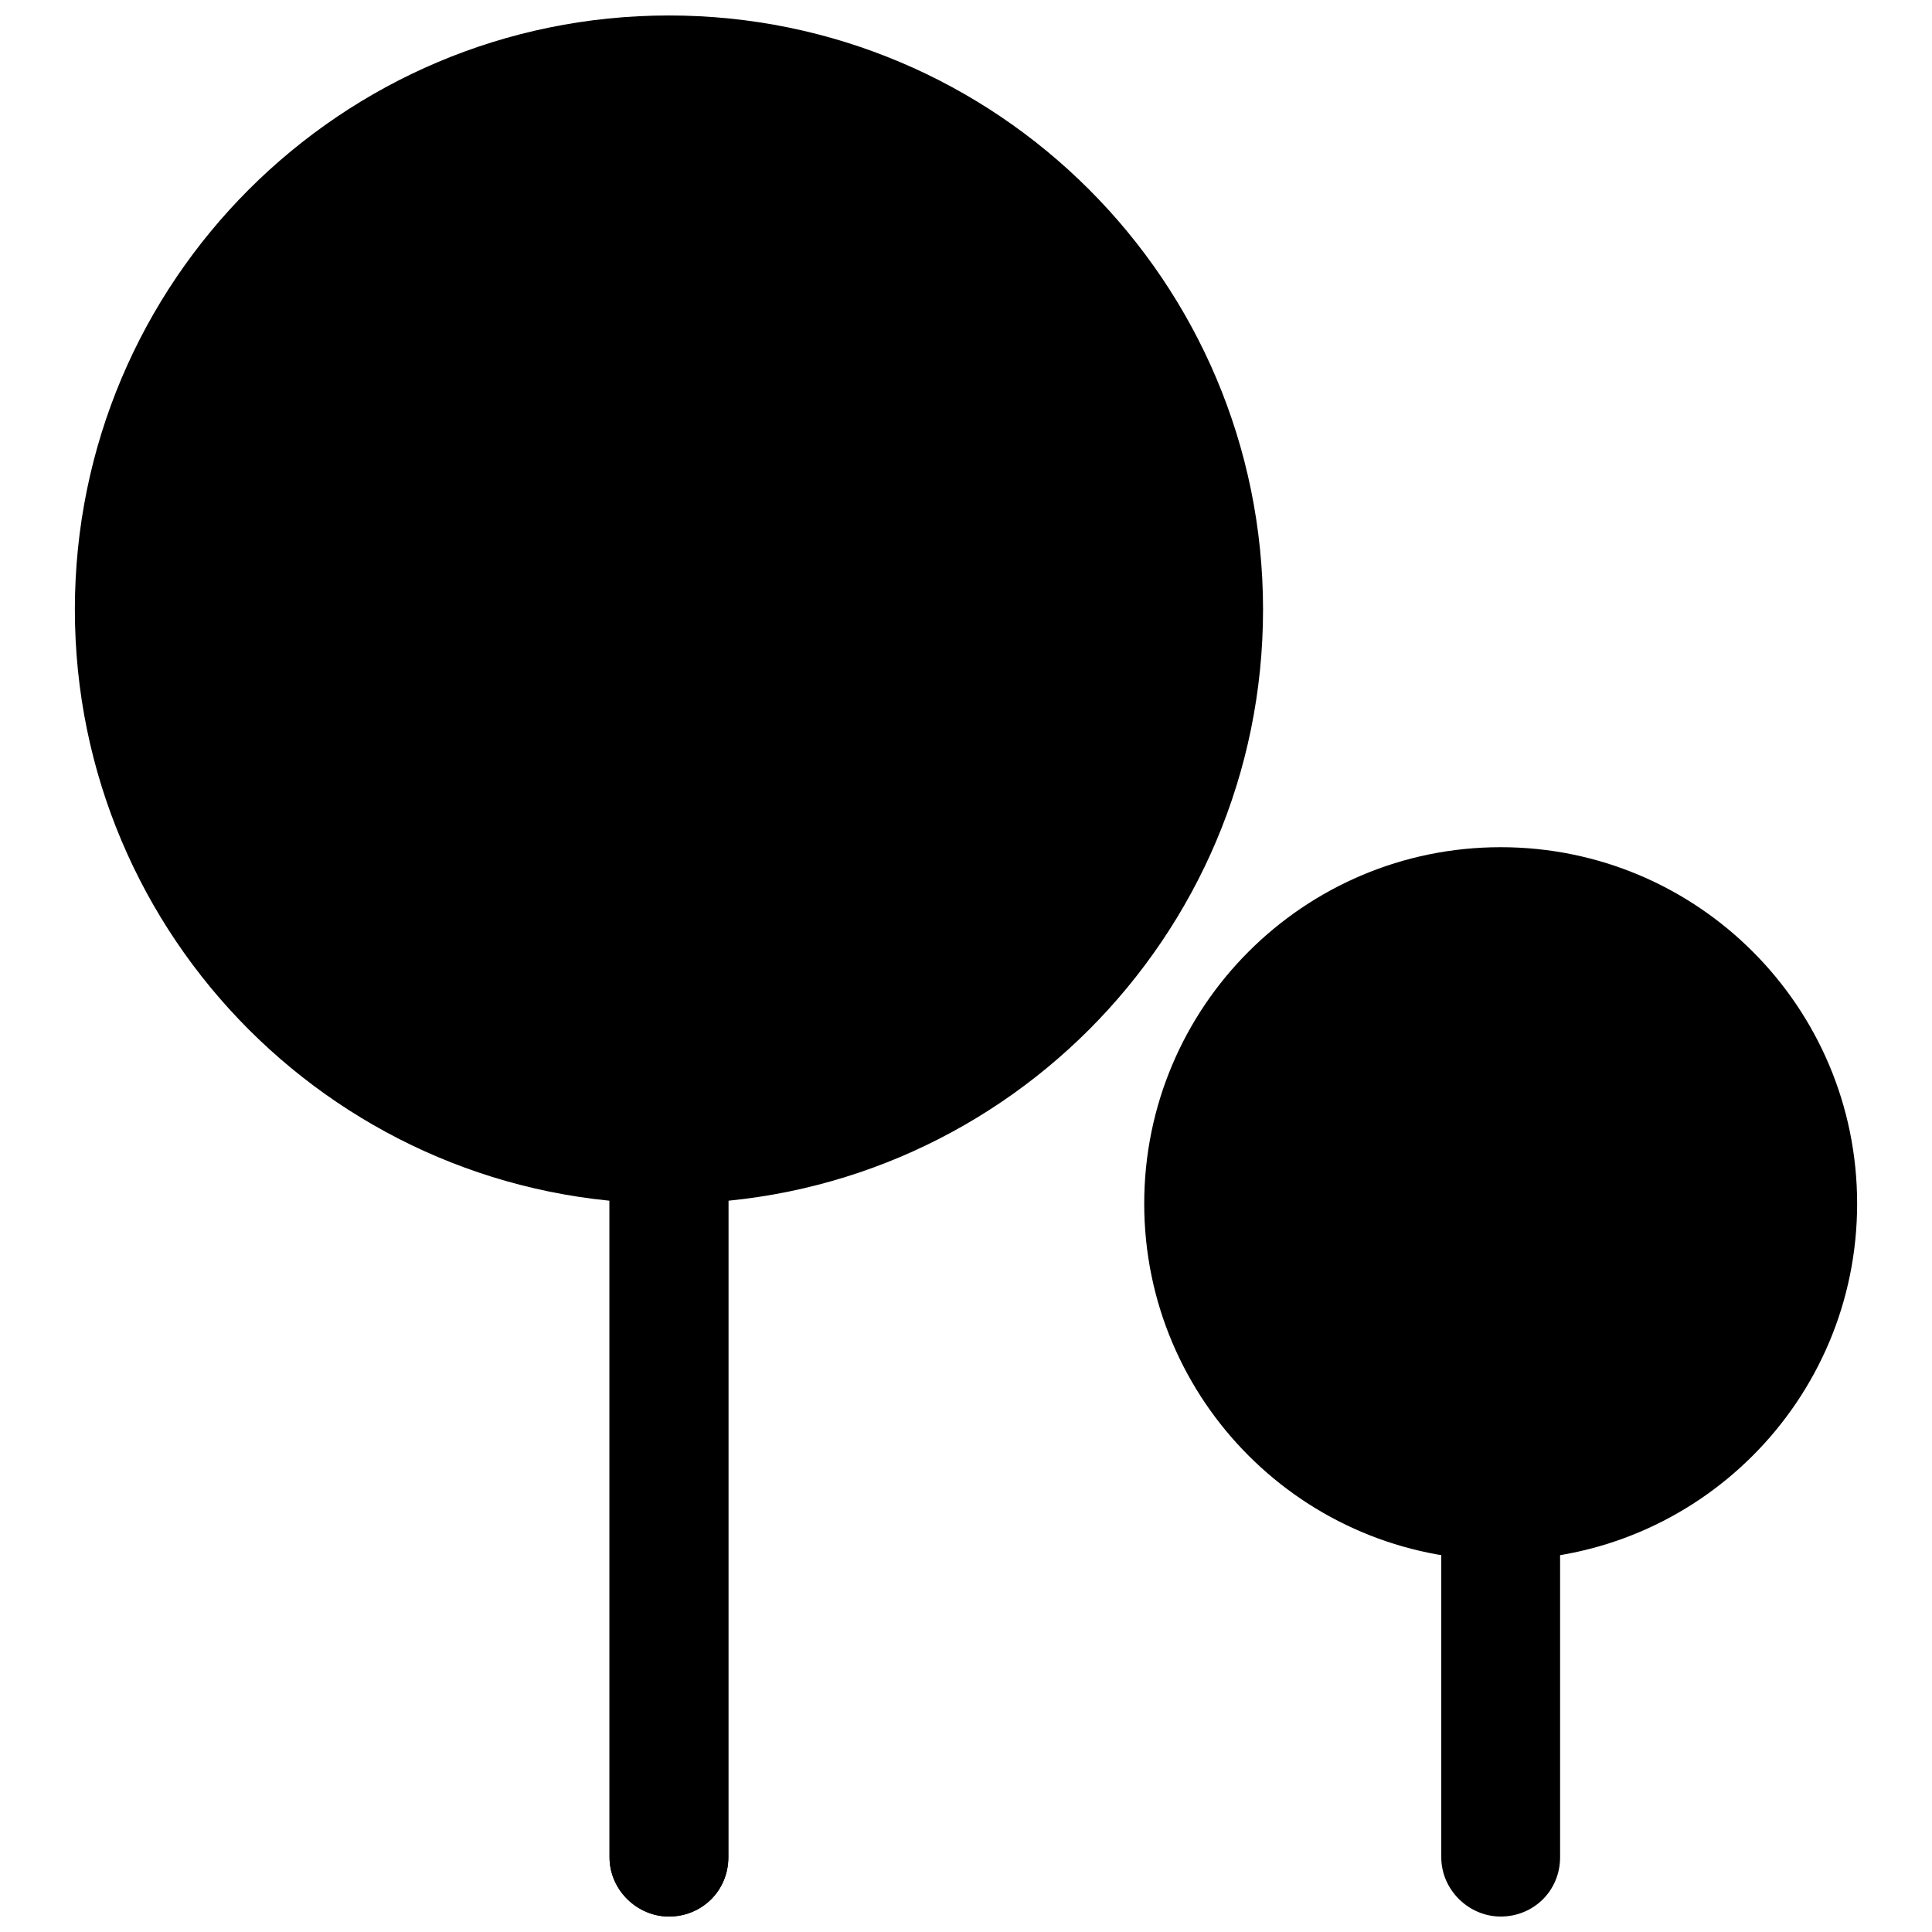
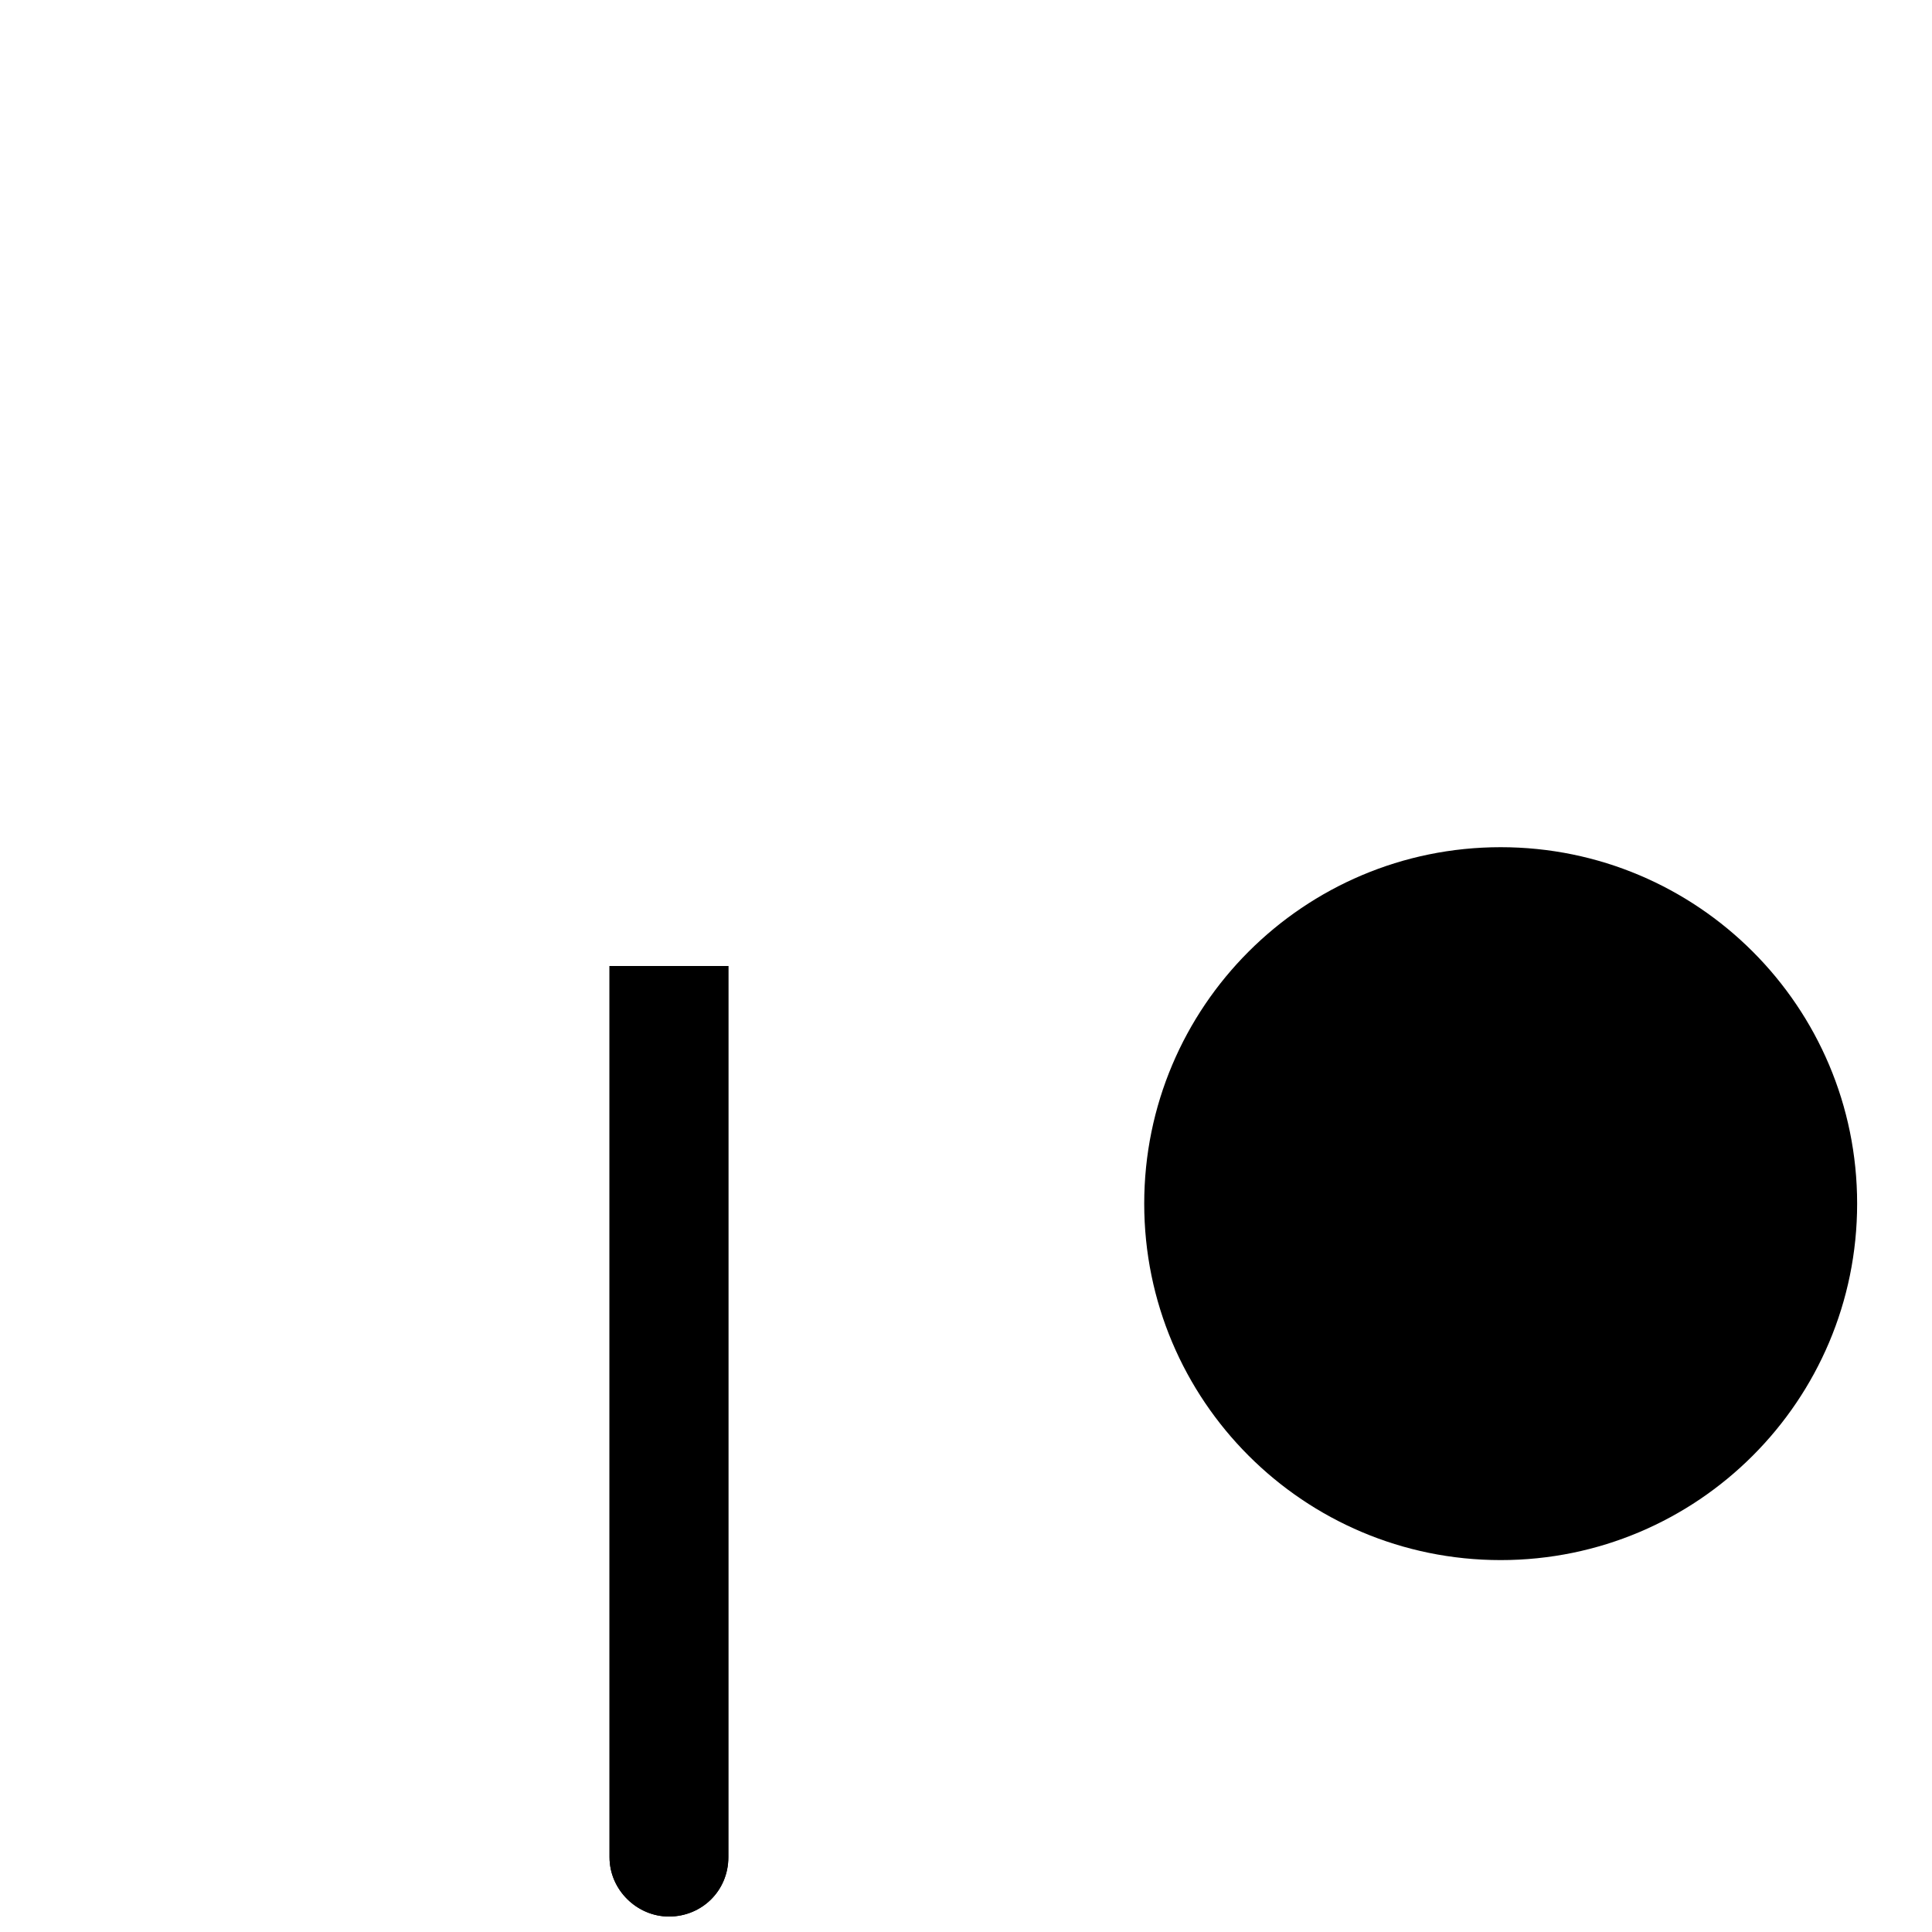
<svg xmlns="http://www.w3.org/2000/svg" width="800px" height="800px" version="1.1" viewBox="144 144 512 512">
  <defs>
    <clipPath id="c">
      <path d="m305 400h33v251.9h-33z" />
    </clipPath>
    <clipPath id="b">
      <path d="m163 148.09h316v314.91h-316z" />
    </clipPath>
    <clipPath id="a">
-       <path d="m525 400h33v251.9h-33z" />
+       <path d="m525 400v251.9h-33z" />
    </clipPath>
  </defs>
  <g clip-path="url(#c)" fill-rule="evenodd">
    <path d="m337.02 636.18c0 8.918-7.051 15.723-15.746 15.723-8.441 0-15.742-7.039-15.742-15.723v-236.18h31.488z" />
    <path d="m337.02 636.18c0 8.918-7.051 15.723-15.746 15.723-8.441 0-15.742-7.039-15.742-15.723v-236.18h31.488z" />
  </g>
  <g clip-path="url(#b)">
-     <path d="m478.72 305.54c0 86.949-70.488 157.44-157.44 157.44-86.949 0-157.44-70.492-157.44-157.44 0-86.953 70.492-157.44 157.44-157.44 86.953 0 157.44 70.488 157.44 157.44" fill-rule="evenodd" />
-   </g>
+     </g>
  <g clip-path="url(#a)">
-     <path d="m557.44 636.18c0 8.918-7.047 15.723-15.742 15.723-8.441 0-15.746-7.039-15.746-15.723v-236.18h31.488z" fill-rule="evenodd" />
-   </g>
+     </g>
  <path d="m636.16 462.98c0 52.168-42.293 94.461-94.465 94.461-52.172 0-94.465-42.293-94.465-94.461 0-52.172 42.293-94.465 94.465-94.465 52.172 0 94.465 42.293 94.465 94.465" fill-rule="evenodd" />
</svg>